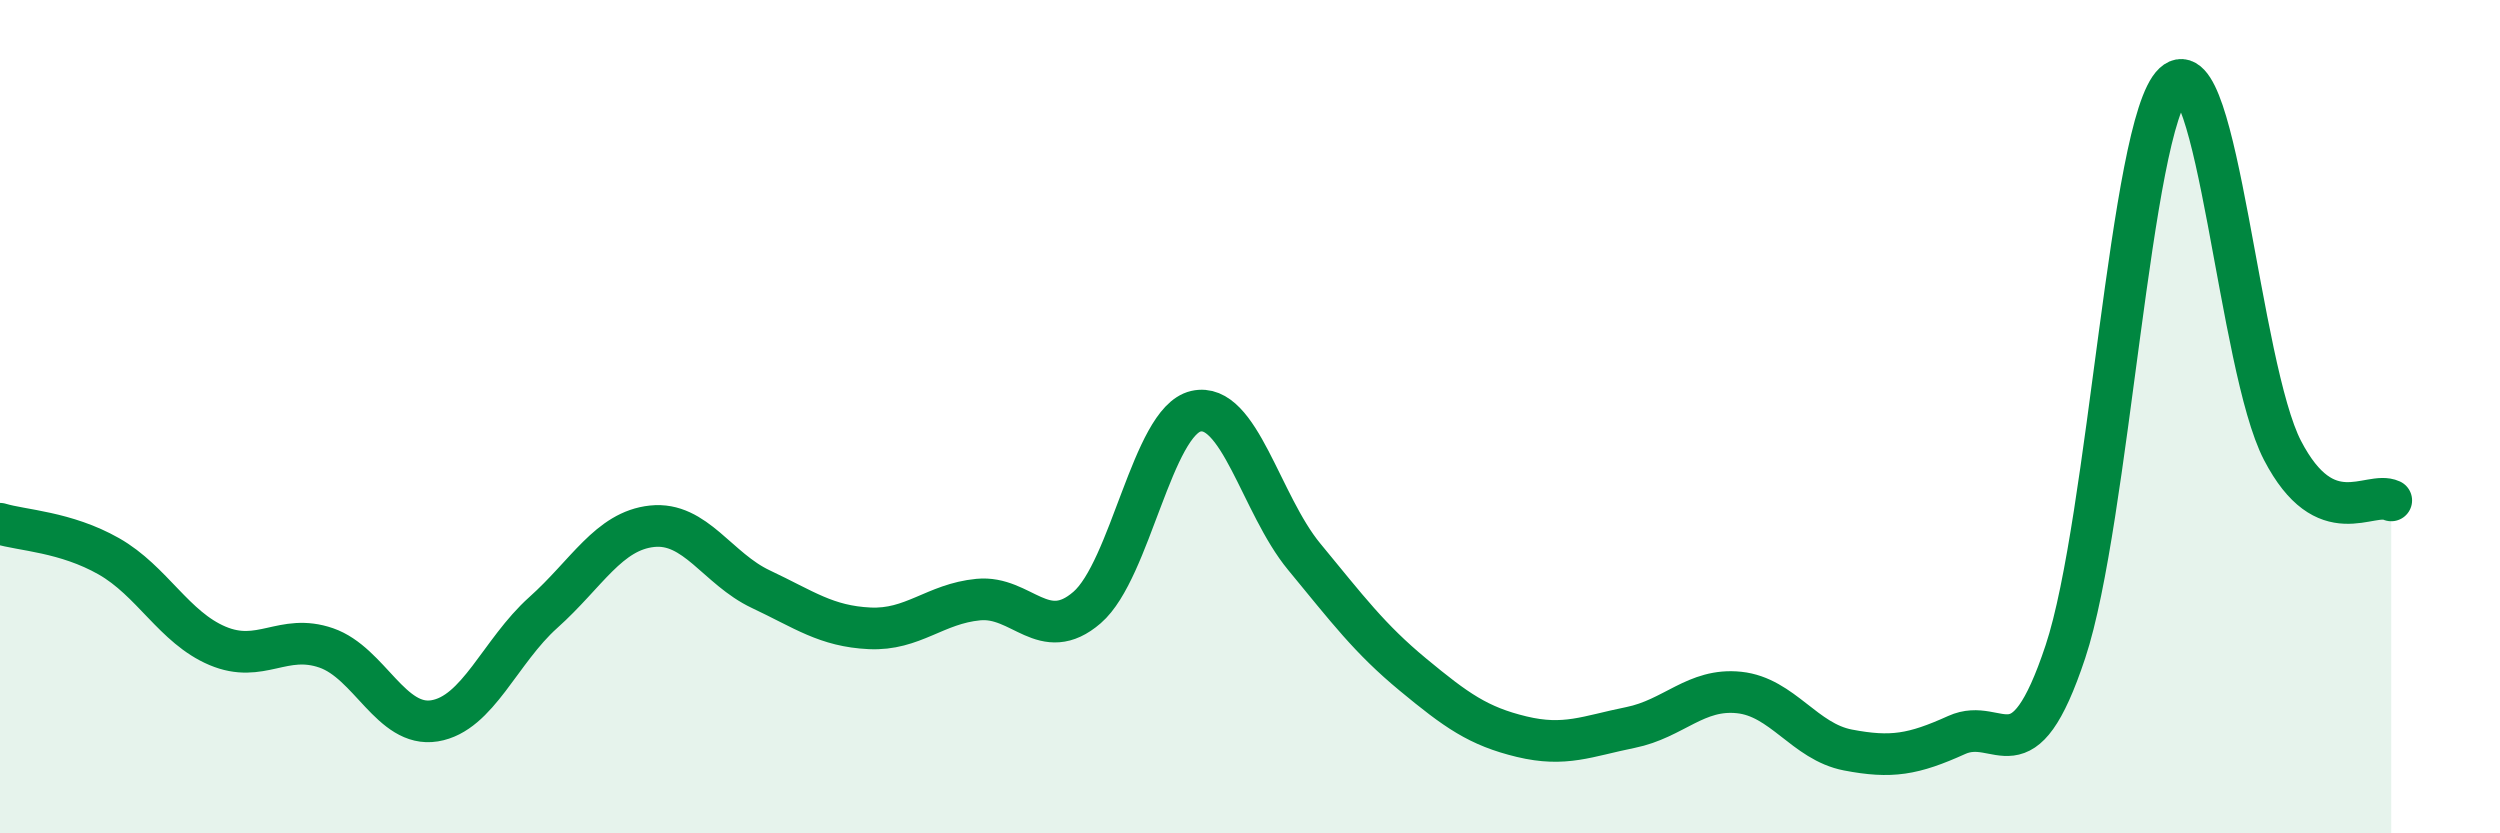
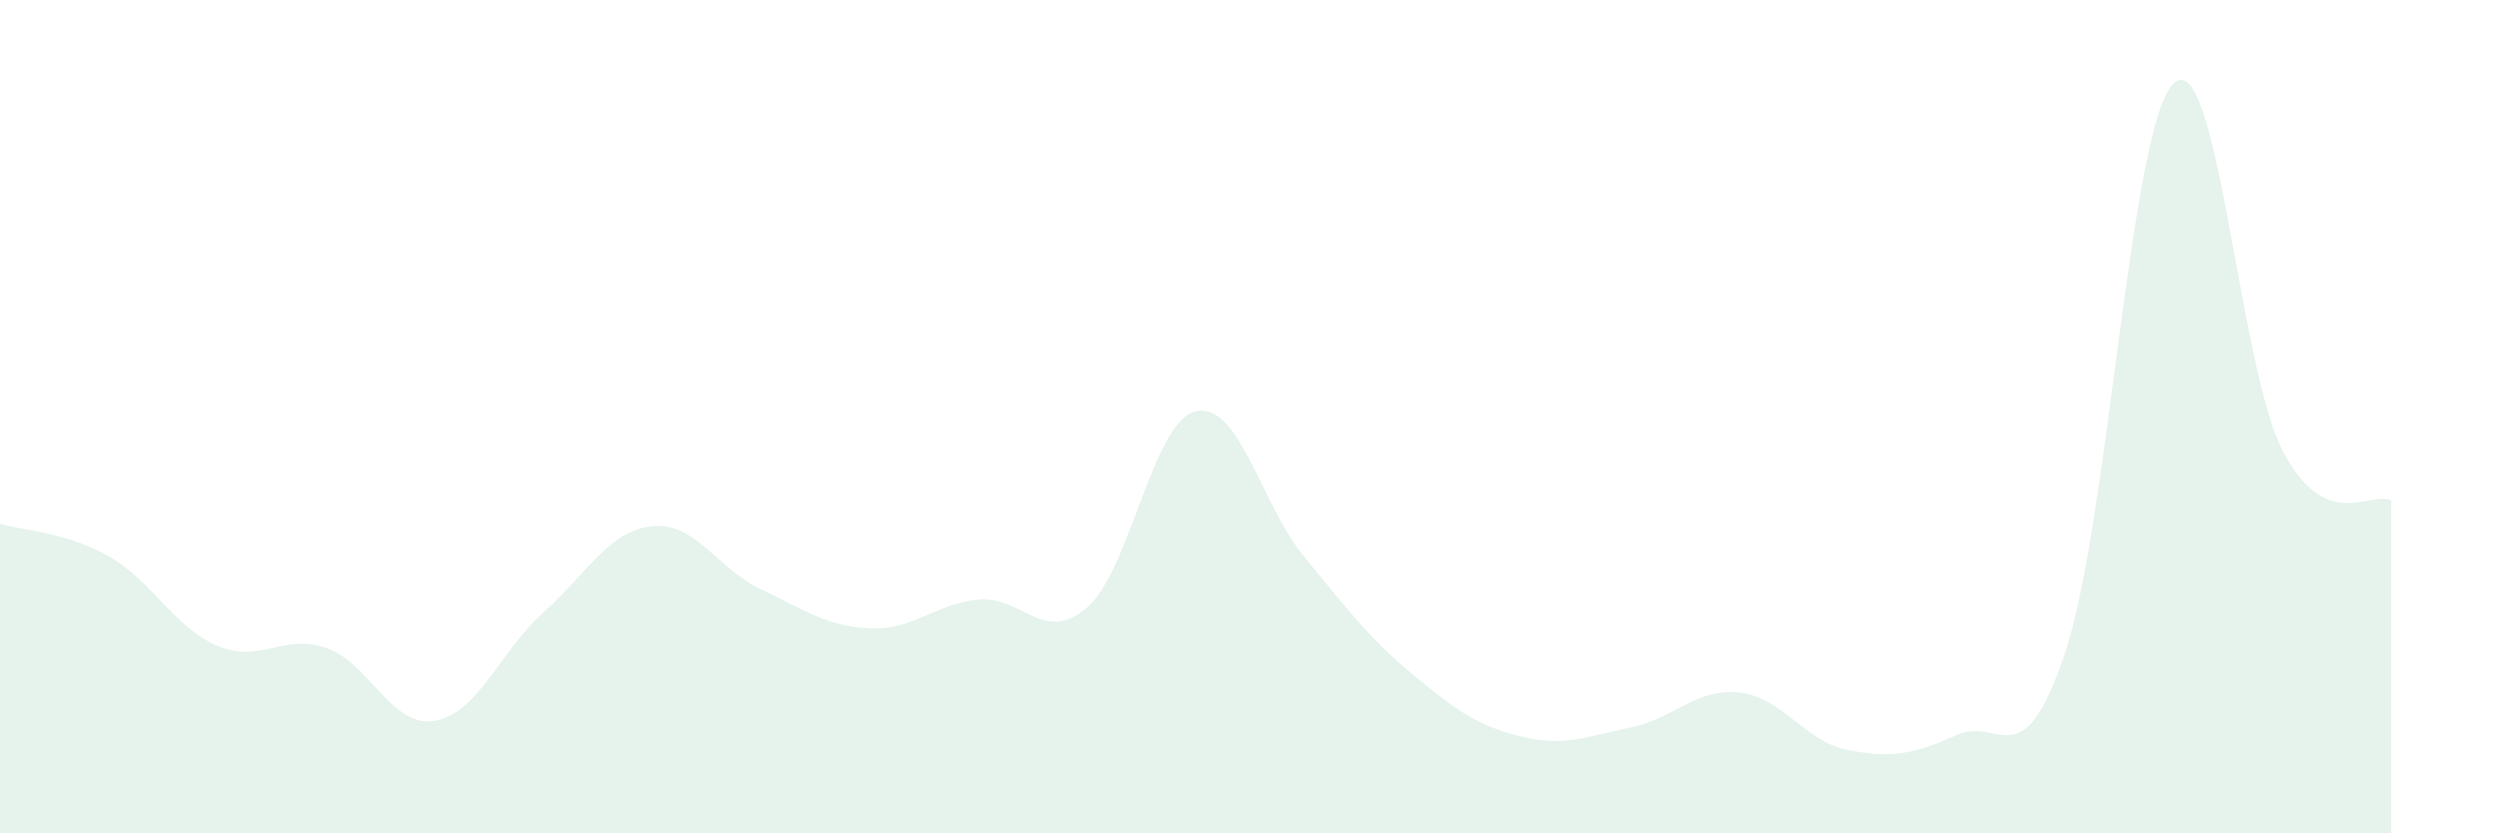
<svg xmlns="http://www.w3.org/2000/svg" width="60" height="20" viewBox="0 0 60 20">
  <path d="M 0,12.57 C 0.52,12.73 1.57,12.76 2.61,13.35 C 3.65,13.94 4.18,15.06 5.22,15.5 C 6.26,15.94 6.79,15.19 7.83,15.55 C 8.87,15.91 9.39,17.47 10.43,17.3 C 11.47,17.13 12,15.63 13.04,14.7 C 14.08,13.77 14.61,12.74 15.65,12.63 C 16.69,12.52 17.22,13.65 18.26,14.14 C 19.3,14.63 19.83,15.03 20.87,15.08 C 21.91,15.13 22.44,14.49 23.48,14.39 C 24.52,14.29 25.05,15.48 26.09,14.58 C 27.13,13.68 27.66,10.11 28.7,9.87 C 29.74,9.63 30.26,12.1 31.3,13.36 C 32.34,14.62 32.87,15.33 33.91,16.19 C 34.95,17.05 35.48,17.43 36.52,17.68 C 37.56,17.93 38.09,17.67 39.13,17.46 C 40.17,17.25 40.7,16.51 41.74,16.62 C 42.78,16.73 43.31,17.8 44.35,18 C 45.39,18.2 45.92,18.11 46.96,17.64 C 48,17.17 48.53,18.77 49.57,15.64 C 50.61,12.51 51.13,2.97 52.17,2 C 53.21,1.03 53.74,8.81 54.78,10.81 C 55.82,12.81 56.87,11.77 57.39,12.01L57.39 20L0 20Z" fill="#008740" opacity="0.1" stroke-linecap="round" stroke-linejoin="round" />
-   <path d="M 0,12.57 C 0.52,12.73 1.57,12.76 2.61,13.35 C 3.65,13.94 4.18,15.06 5.22,15.5 C 6.26,15.94 6.79,15.19 7.83,15.55 C 8.87,15.91 9.39,17.47 10.43,17.3 C 11.47,17.13 12,15.63 13.04,14.7 C 14.08,13.77 14.61,12.74 15.65,12.63 C 16.69,12.52 17.22,13.65 18.26,14.14 C 19.3,14.63 19.83,15.03 20.87,15.08 C 21.91,15.13 22.44,14.49 23.48,14.39 C 24.52,14.29 25.05,15.48 26.09,14.58 C 27.13,13.68 27.66,10.11 28.7,9.87 C 29.74,9.63 30.26,12.1 31.3,13.36 C 32.34,14.62 32.87,15.33 33.91,16.19 C 34.95,17.05 35.48,17.43 36.52,17.68 C 37.56,17.93 38.09,17.67 39.13,17.46 C 40.17,17.25 40.7,16.51 41.74,16.62 C 42.78,16.73 43.31,17.8 44.35,18 C 45.39,18.2 45.92,18.11 46.96,17.64 C 48,17.17 48.53,18.77 49.57,15.64 C 50.61,12.51 51.13,2.97 52.17,2 C 53.21,1.03 53.74,8.81 54.78,10.81 C 55.82,12.81 56.87,11.77 57.39,12.01" stroke="#008740" stroke-width="1" fill="none" stroke-linecap="round" stroke-linejoin="round" />
</svg>